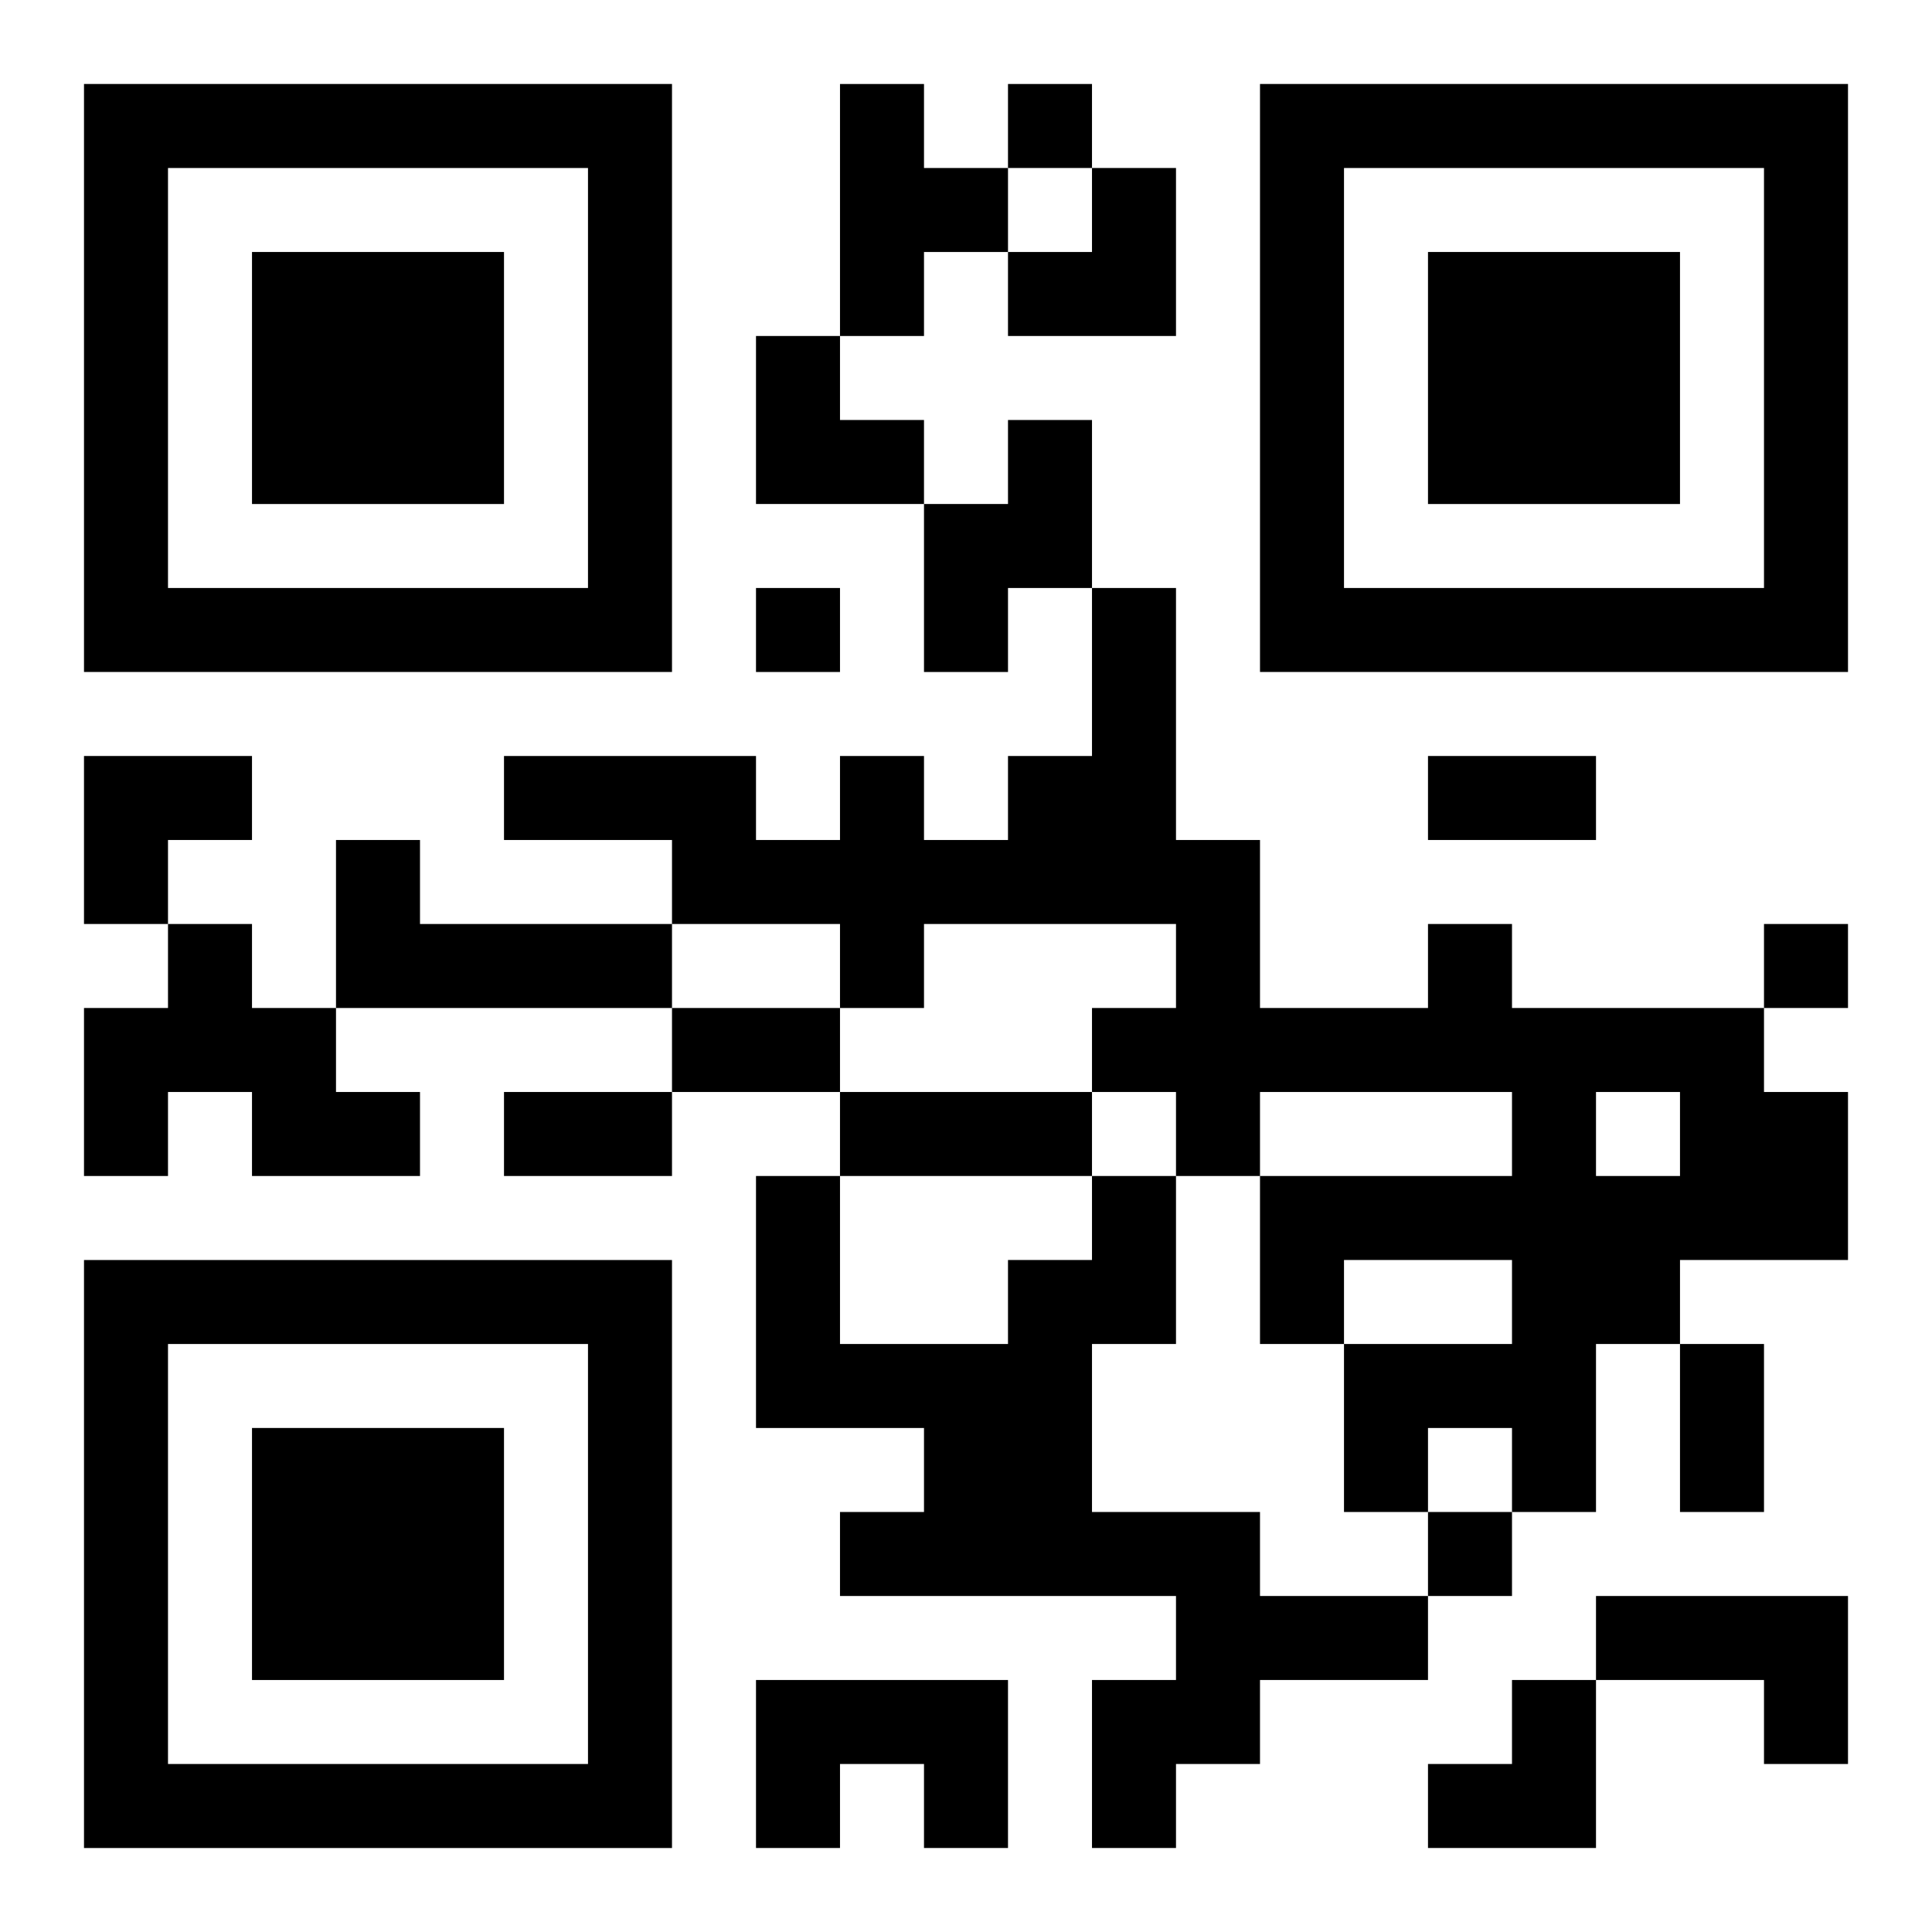
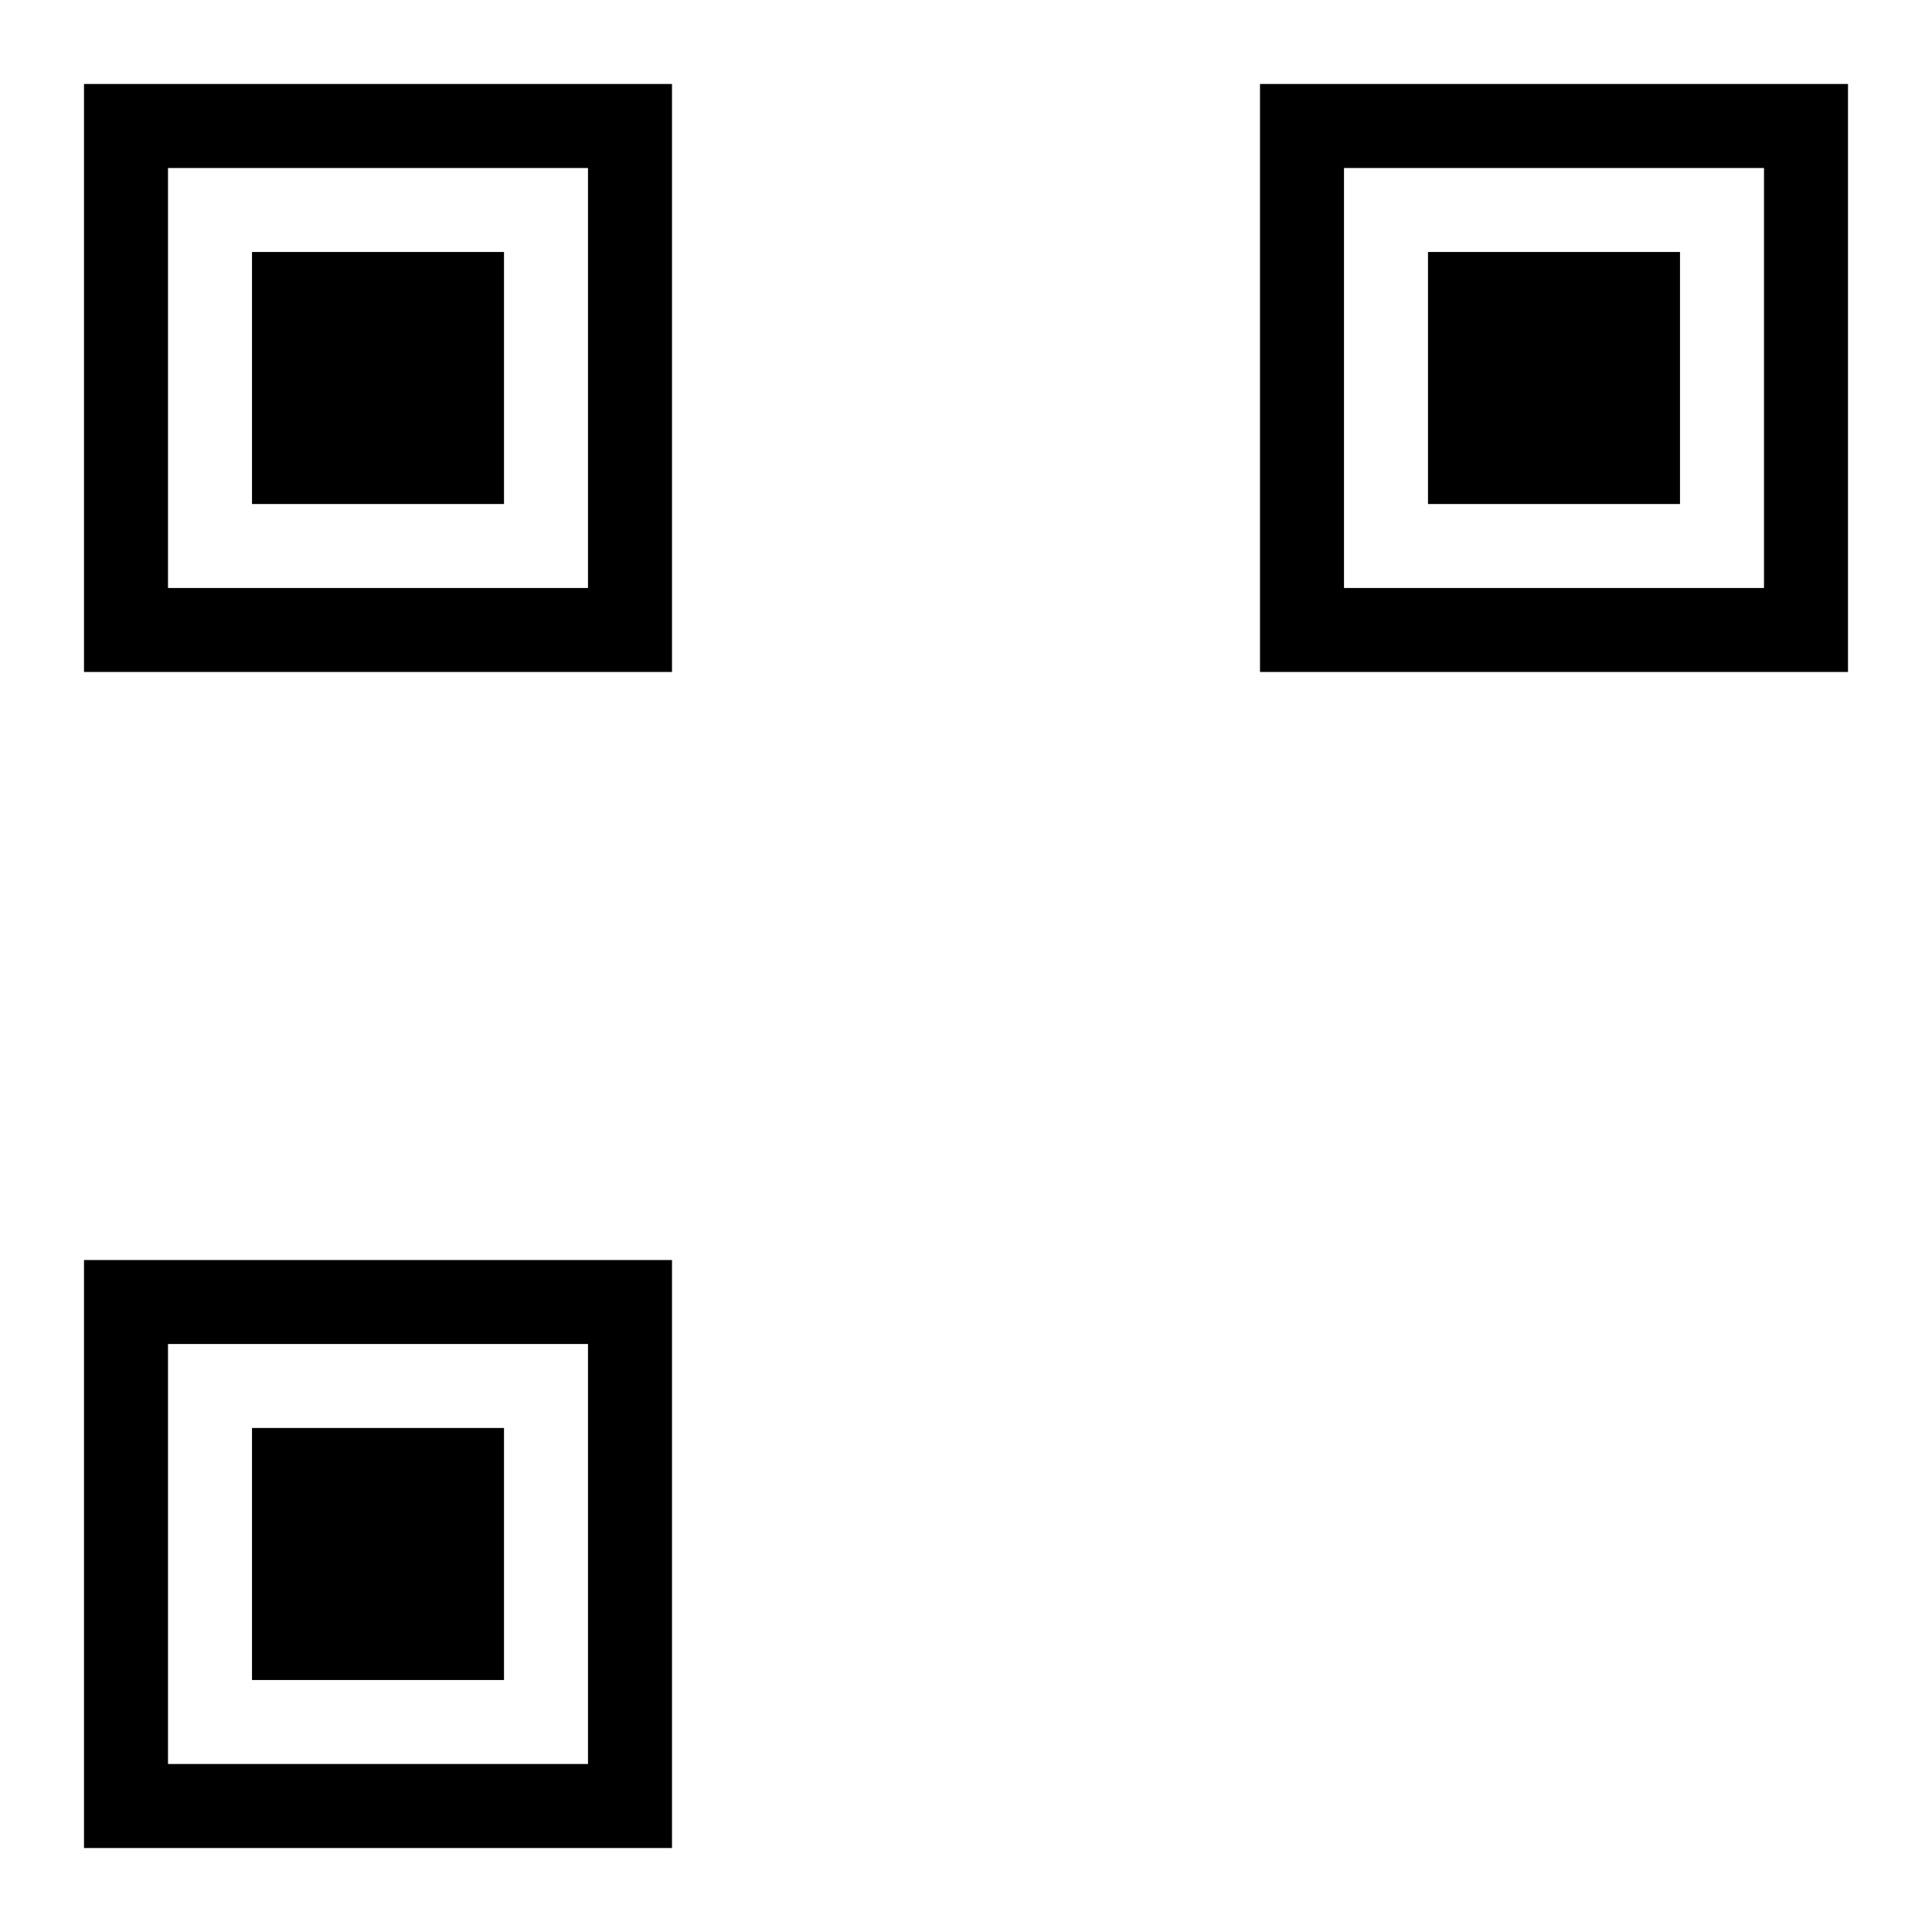
<svg xmlns="http://www.w3.org/2000/svg" xmlns:xlink="http://www.w3.org/1999/xlink" width="250" height="250" baseProfile="full" version="1.1" viewBox="-1 -1 23 23">
  <symbol id="a">
    <path d="m0 7v7h7v-7h-7zm1 1h5v5h-5v-5zm1 1v3h3v-3h-3z" />
  </symbol>
  <use y="-7" xlink:href="#a" />
  <use y="7" xlink:href="#a" />
  <use x="14" y="-7" xlink:href="#a" />
-   <path d="m9 0h1v1h1v1h-1v1h-1v-3m2 4h1v2h-1v1h-1v-2h1v-1m-8 5h1v1h3v1h-4v-2m-2 1h1v1h1v1h1v1h-2v-1h-1v1h-1v-2h1v-1m15 0h1v1h3v1h1v2h-2v1h-1v2h-1v-1h-1v1h-1v-2h2v-1h-2v1h-1v-2h3v-1h-3v1h-1v-1h-1v-1h1v-1h-3v1h-1v-1h-2v-1h-2v-1h3v1h1v-1h1v1h1v-1h1v-2h1v3h1v2h2v-1m2 2v1h1v-1h-1m-6 1h1v2h-1v2h2v1h2v1h-2v1h-1v1h-1v-2h1v-1h-4v-1h1v-1h-2v-3h1v2h2v-1h1v-1m6 5h3v2h-1v-1h-2v-1m-10 1h3v2h-1v-1h-1v1h-1v-2m3-19v1h1v-1h-1m-3 6v1h1v-1h-1m12 4v1h1v-1h-1m-4 7v1h1v-1h-1m0-9h2v1h-2v-1m-9 3h2v1h-2v-1m-2 1h2v1h-2v-1m4 0h3v1h-3v-1m10 3h1v2h-1v-2m-8-14m1 0h1v2h-2v-1h1zm-4 2h1v1h1v1h-2zm-8 5h2v1h-1v1h-1zm16 11m1 0h1v2h-2v-1h1z" />
</svg>